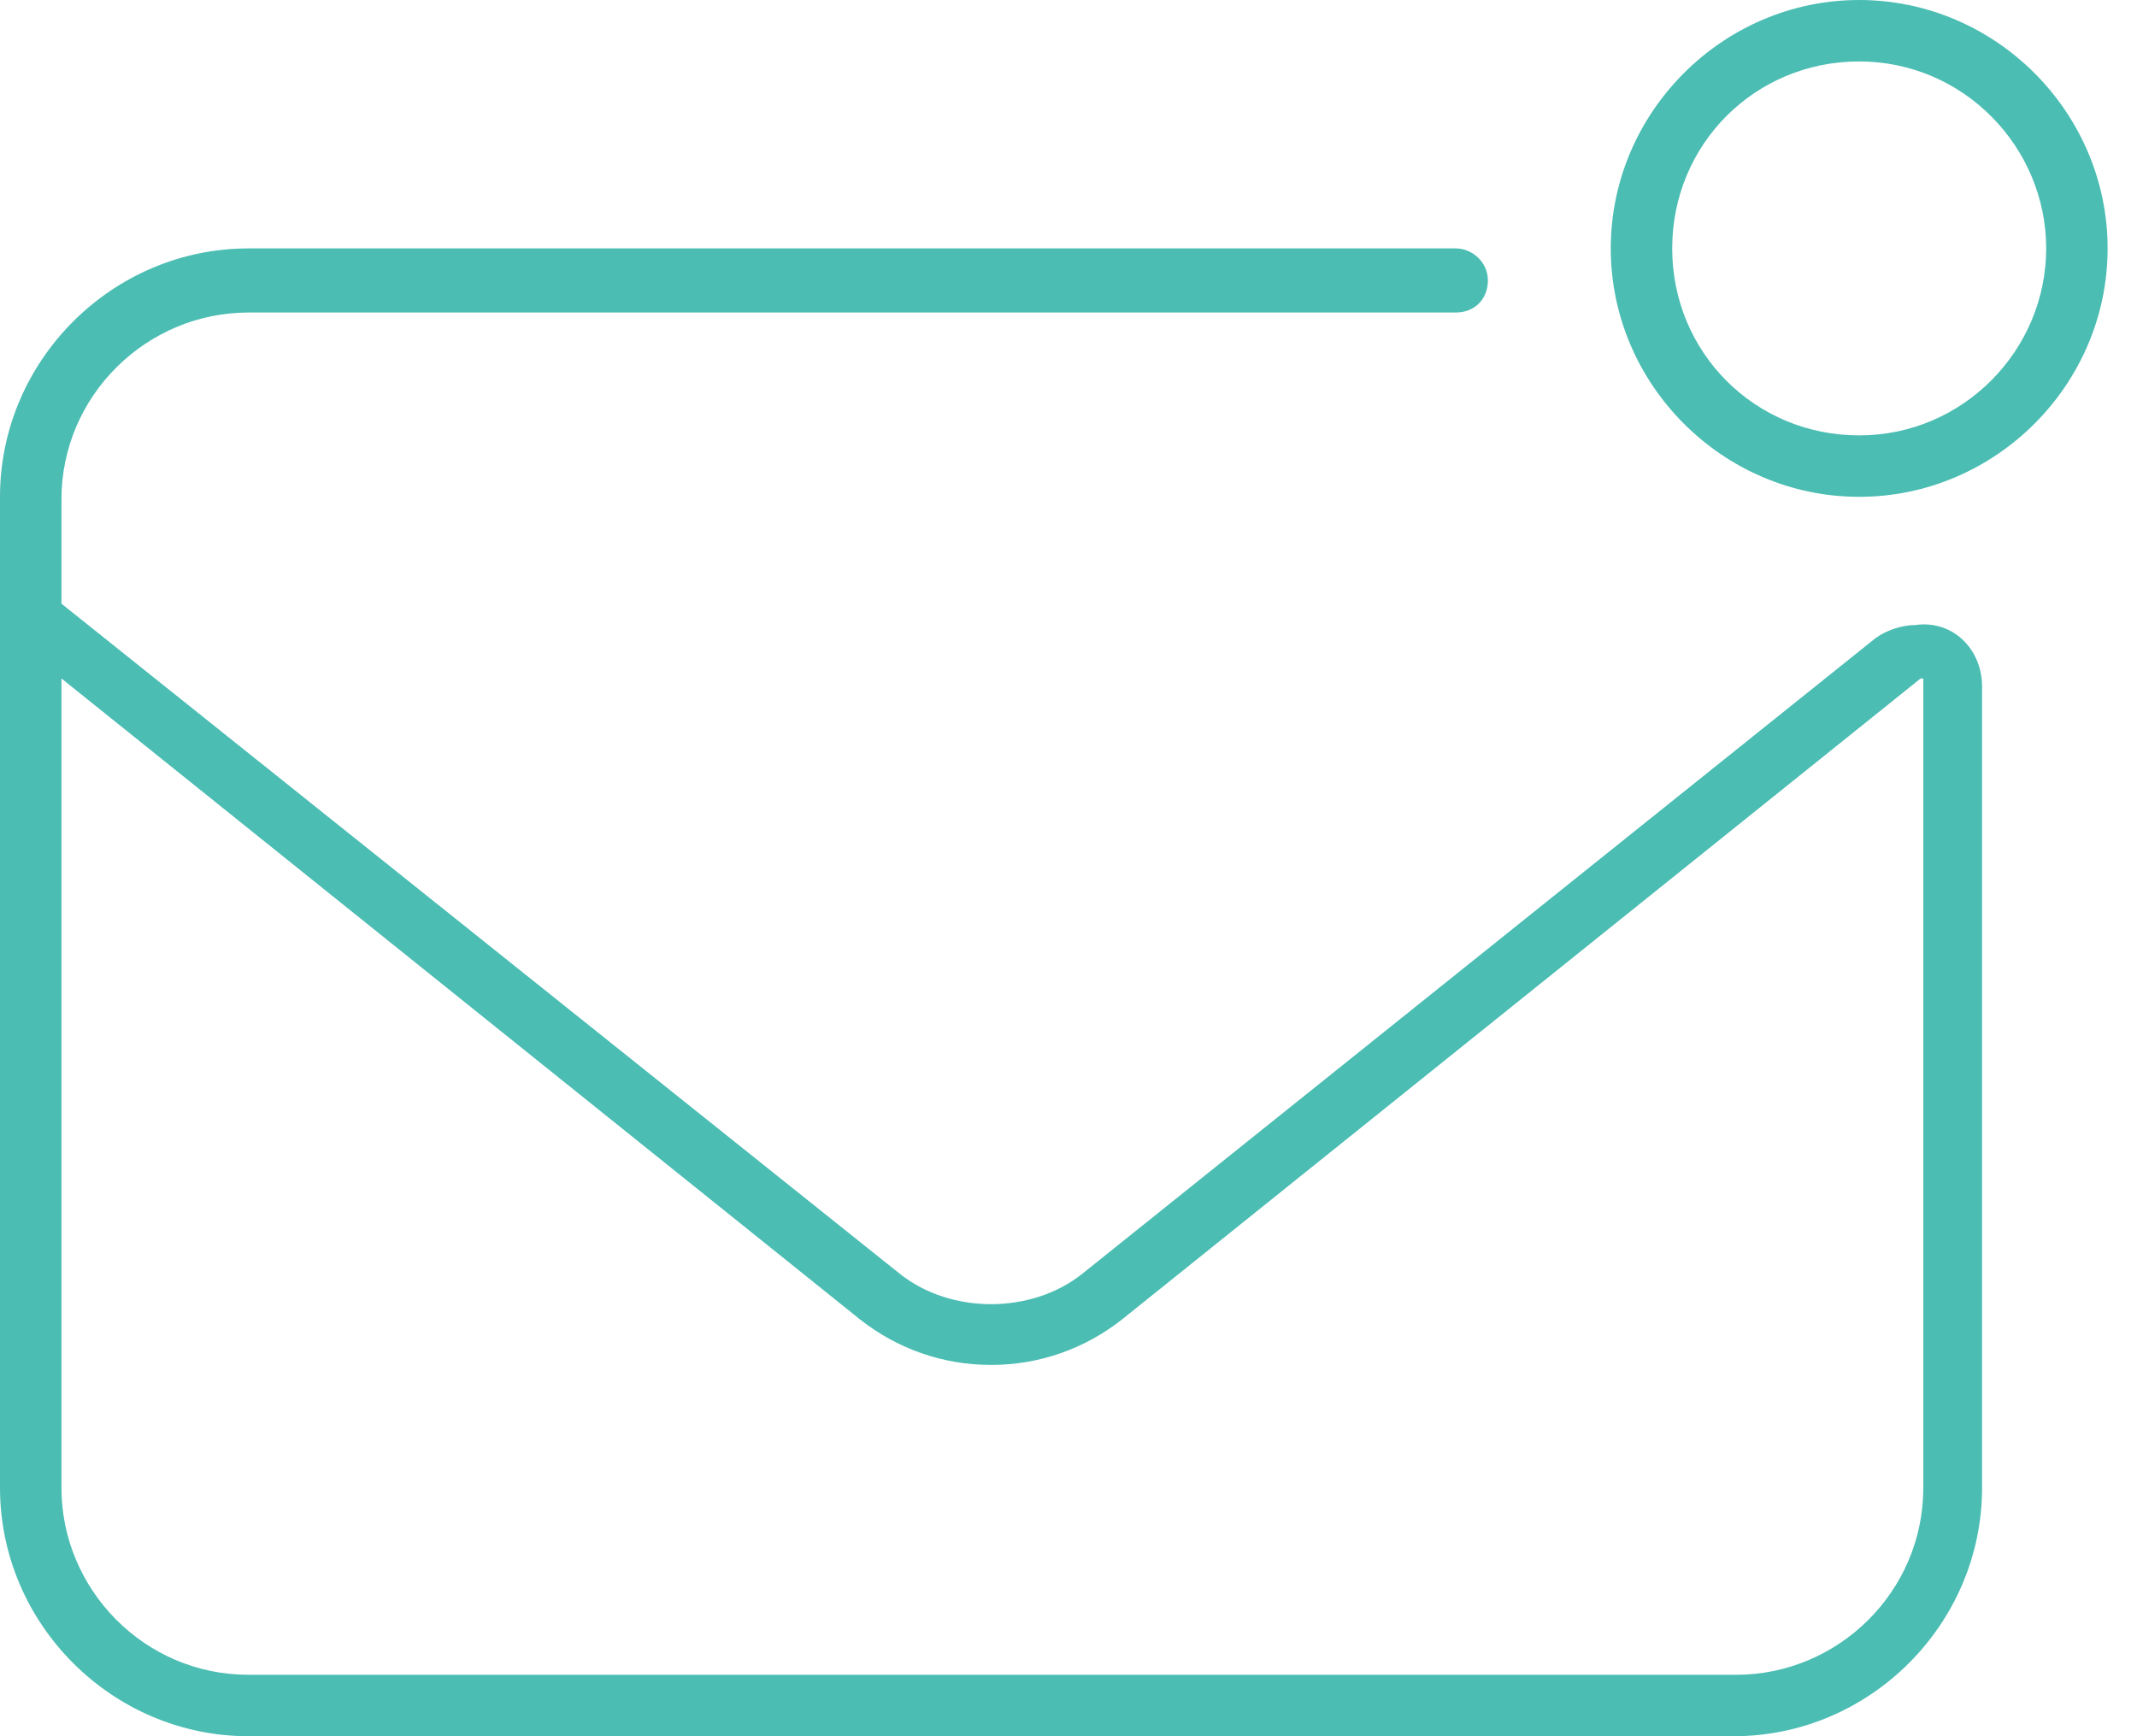
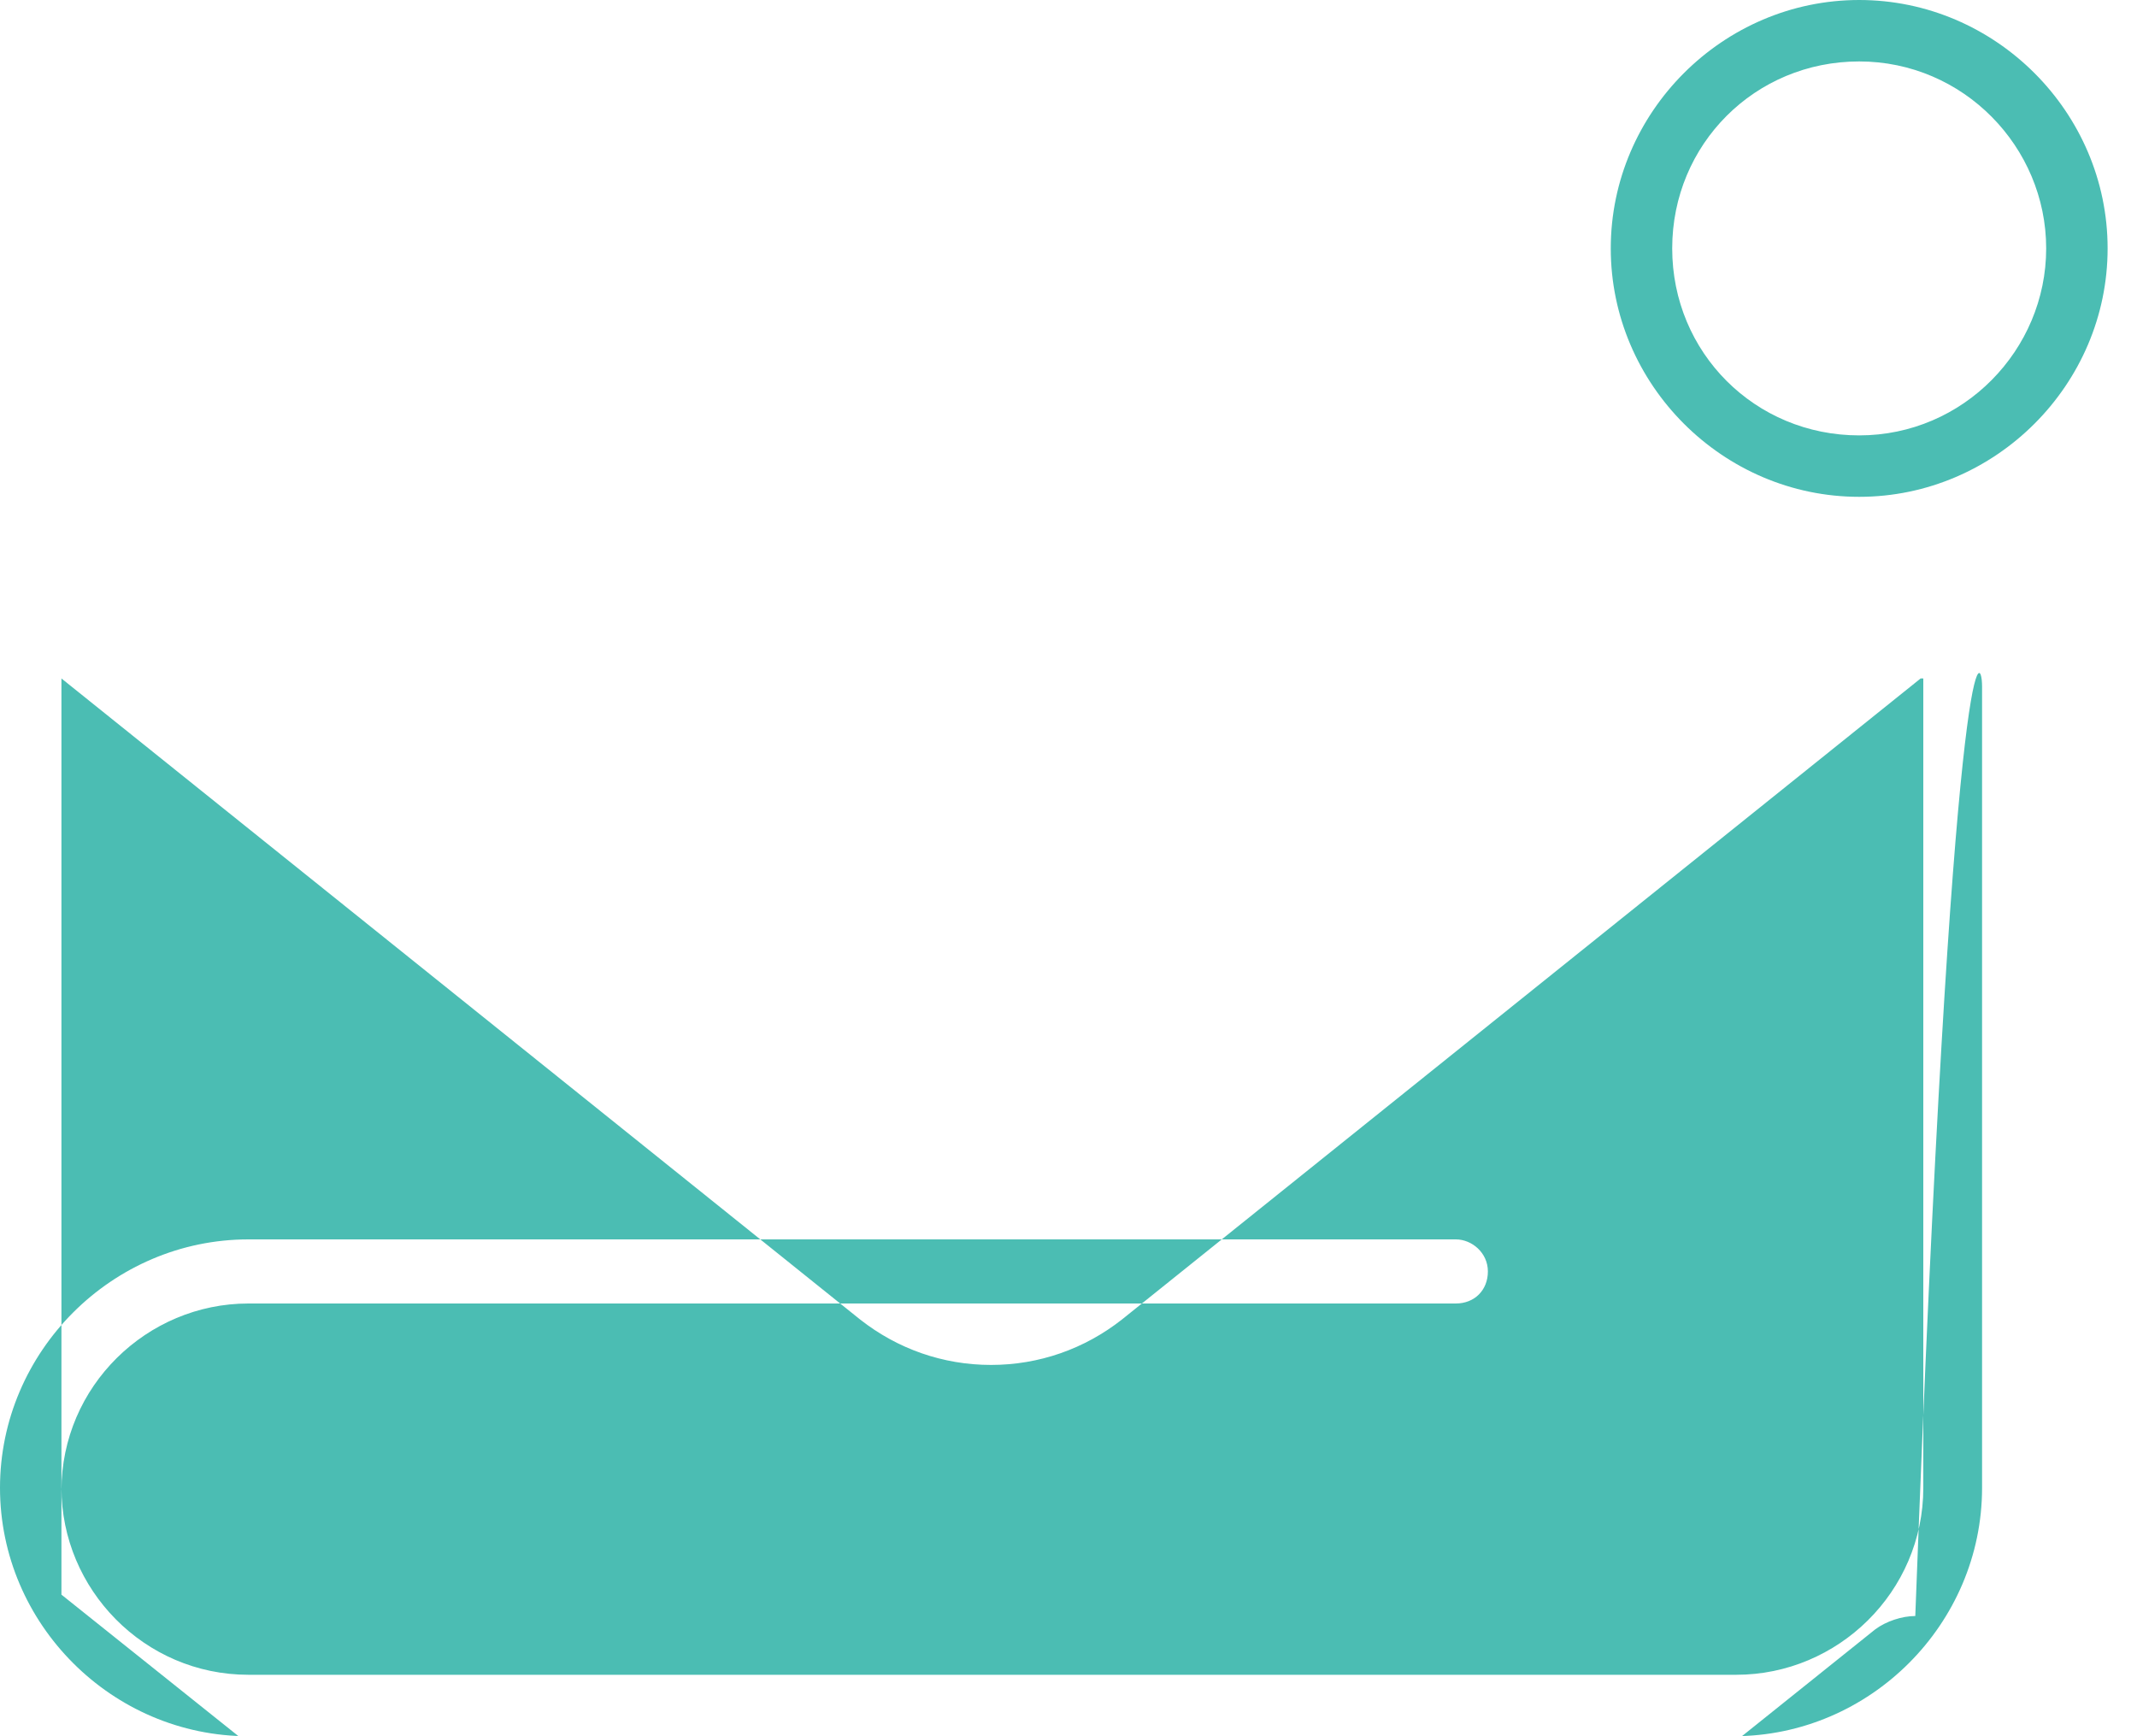
<svg xmlns="http://www.w3.org/2000/svg" version="1.1" id="Layer_1" x="0px" y="0px" viewBox="0 0 80 65" style="enable-background:new 0 0 80 65;" xml:space="preserve">
  <style type="text/css"> .st0{enable-background:new ;} .st1{fill:#4BBDB3;} </style>
  <g class="st0">
-     <path class="st1" d="M74.2,25.7v30c0,5.1-4.2,9.3-9.3,9.3H9.3C4.2,65,0,60.8,0,55.7V18.6c0-5.1,4.2-9.3,9.3-9.3h45.2 c0.6,0,1.2,0.5,1.2,1.2s-0.5,1.2-1.2,1.2H9.3c-3.8,0-7,3.1-7,7v3.9l31.4,25.1c1.9,1.5,4.9,1.5,6.8,0l29.7-23.8 c0.4-0.3,1-0.5,1.5-0.5C73.1,23.2,74.2,24.3,74.2,25.7z M71.9,25.4L42,49.4c-1.4,1.1-3.1,1.7-4.9,1.7s-3.5-0.6-4.9-1.7l-29.9-24 v30.3c0,3.8,3.1,7,7,7H65c3.8,0,7-3.1,7-7V25.4z M78.9,9.3c0,5.1-4.2,9.3-9.3,9.3c-5.1,0-9.3-4.2-9.3-9.3S64.5,0,69.6,0 C74.7,0,78.9,4.2,78.9,9.3z M76.6,9.3c0-3.8-3.1-7-7-7s-7,3.1-7,7s3.1,7,7,7C73.5,16.3,76.6,13.1,76.6,9.3z" />
+     <path class="st1" d="M74.2,25.7v30c0,5.1-4.2,9.3-9.3,9.3H9.3C4.2,65,0,60.8,0,55.7c0-5.1,4.2-9.3,9.3-9.3h45.2 c0.6,0,1.2,0.5,1.2,1.2s-0.5,1.2-1.2,1.2H9.3c-3.8,0-7,3.1-7,7v3.9l31.4,25.1c1.9,1.5,4.9,1.5,6.8,0l29.7-23.8 c0.4-0.3,1-0.5,1.5-0.5C73.1,23.2,74.2,24.3,74.2,25.7z M71.9,25.4L42,49.4c-1.4,1.1-3.1,1.7-4.9,1.7s-3.5-0.6-4.9-1.7l-29.9-24 v30.3c0,3.8,3.1,7,7,7H65c3.8,0,7-3.1,7-7V25.4z M78.9,9.3c0,5.1-4.2,9.3-9.3,9.3c-5.1,0-9.3-4.2-9.3-9.3S64.5,0,69.6,0 C74.7,0,78.9,4.2,78.9,9.3z M76.6,9.3c0-3.8-3.1-7-7-7s-7,3.1-7,7s3.1,7,7,7C73.5,16.3,76.6,13.1,76.6,9.3z" />
  </g>
</svg>